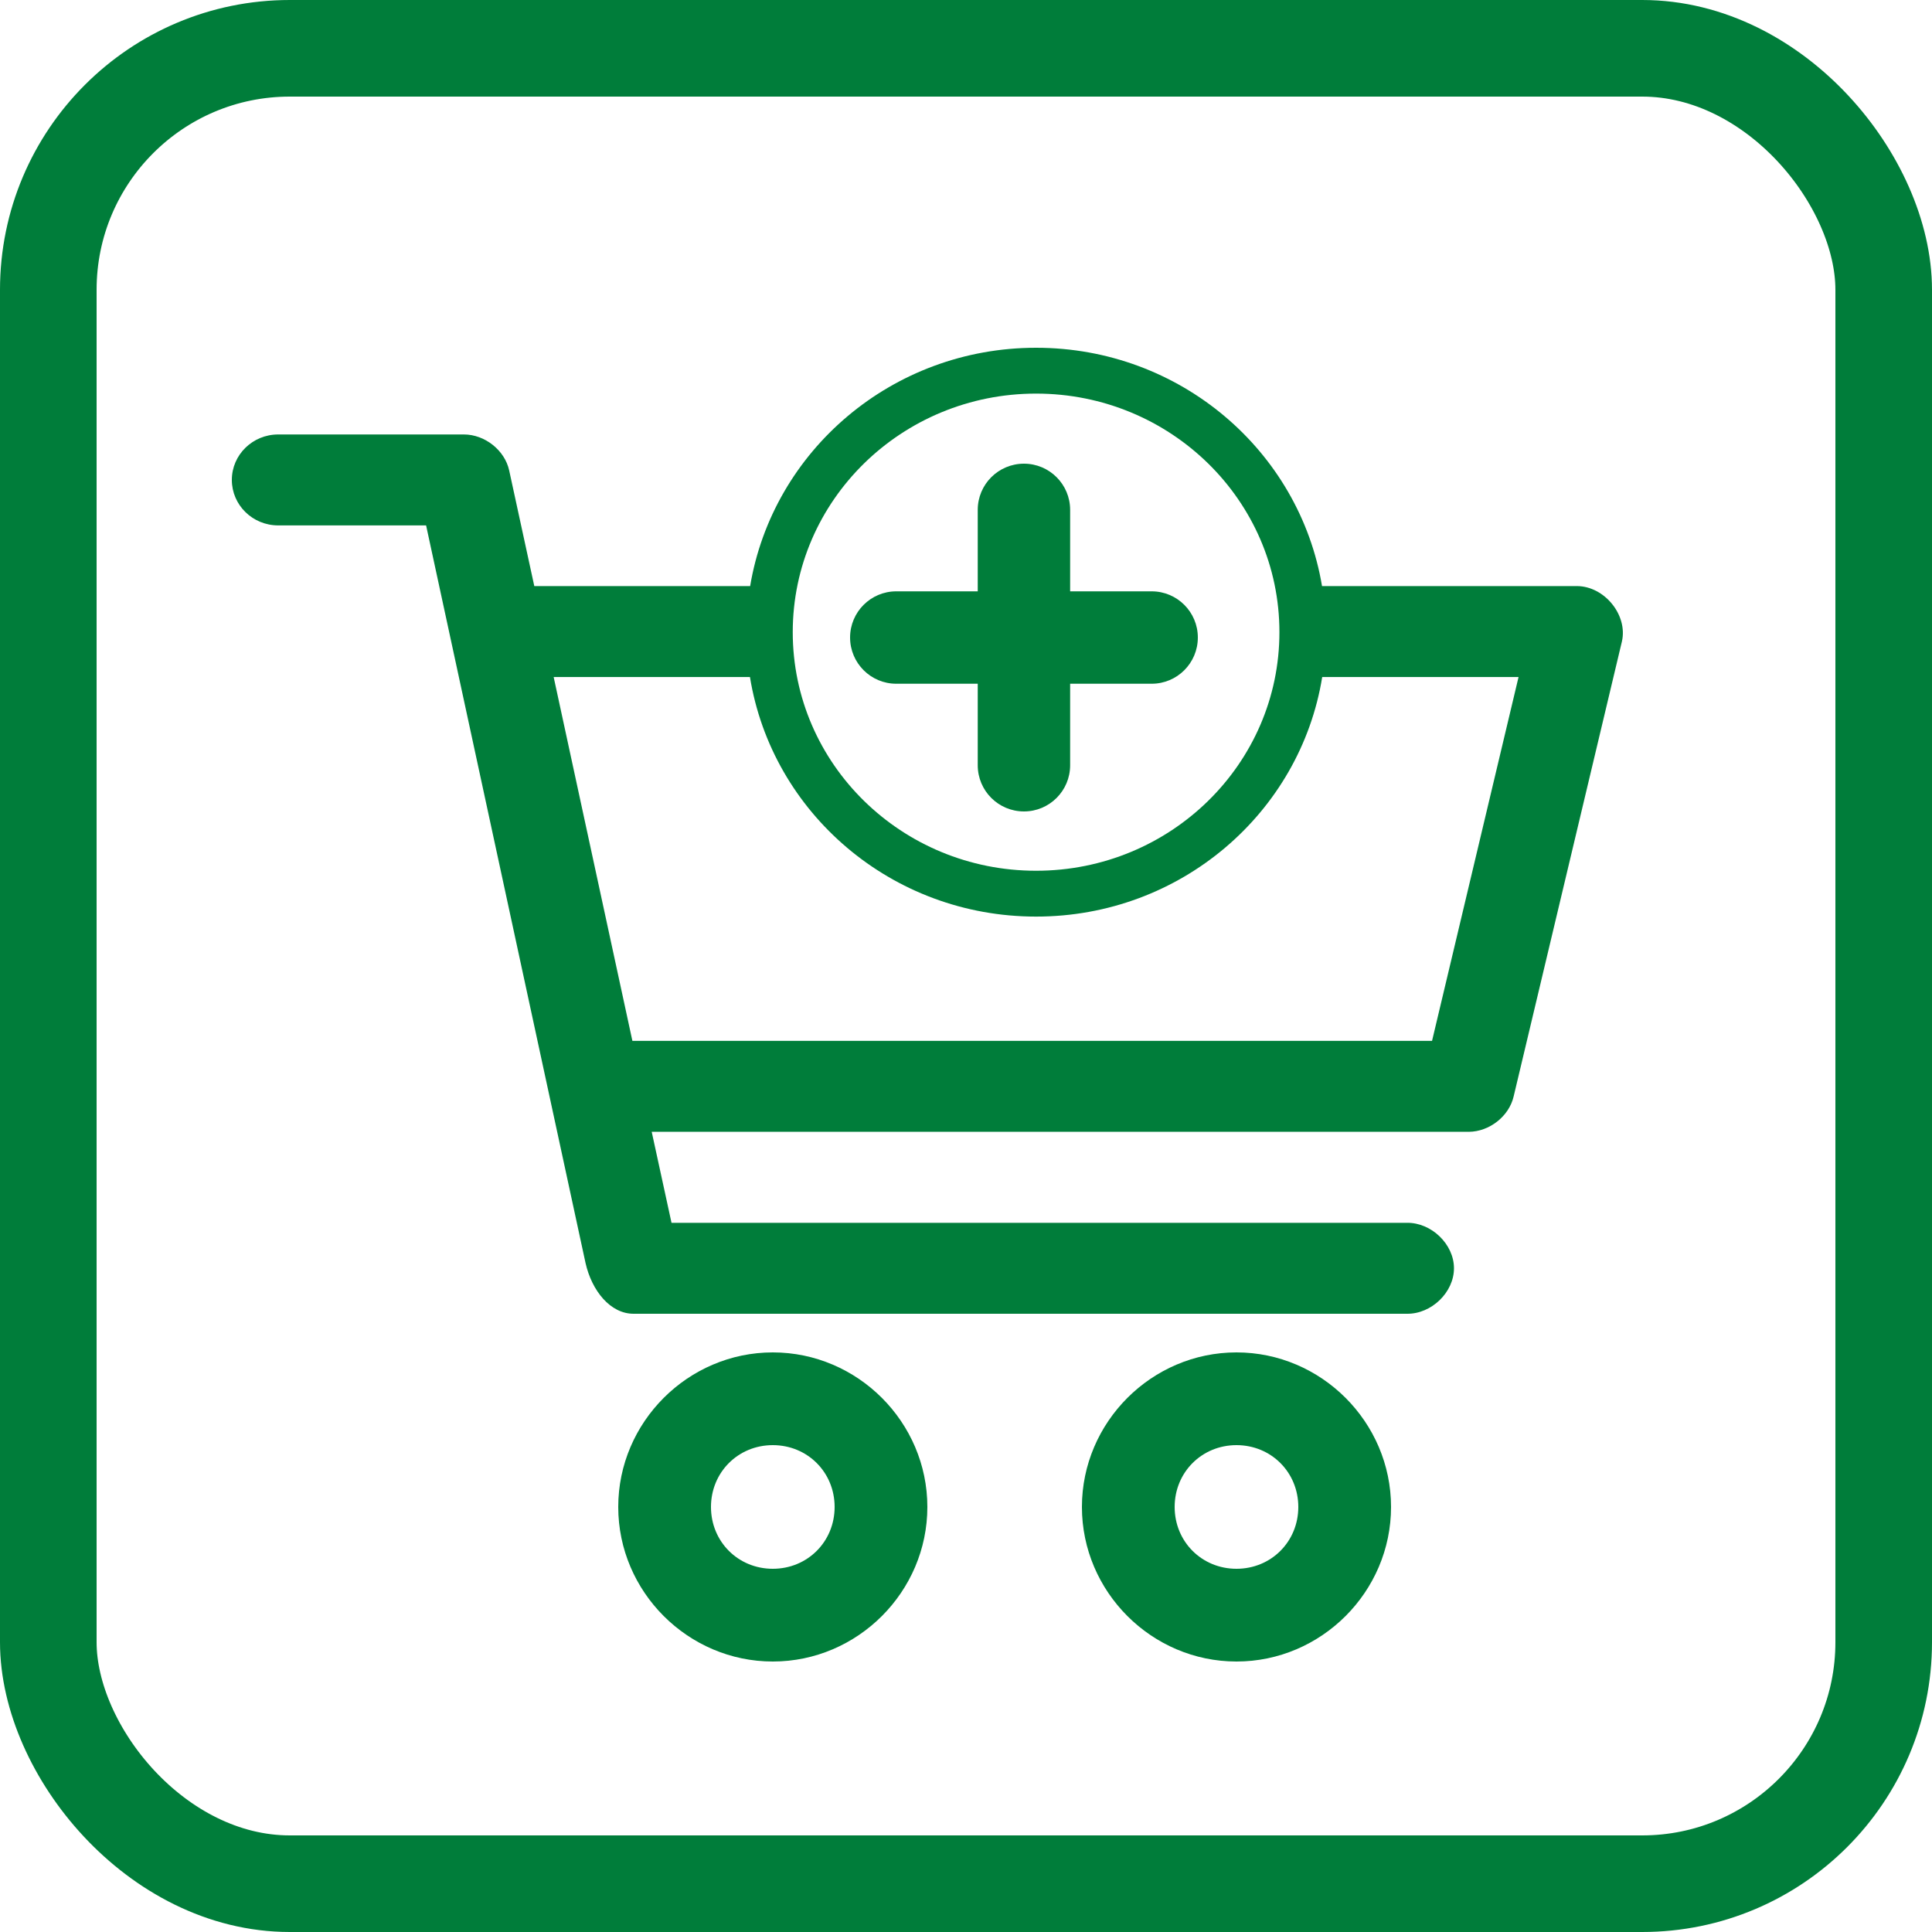
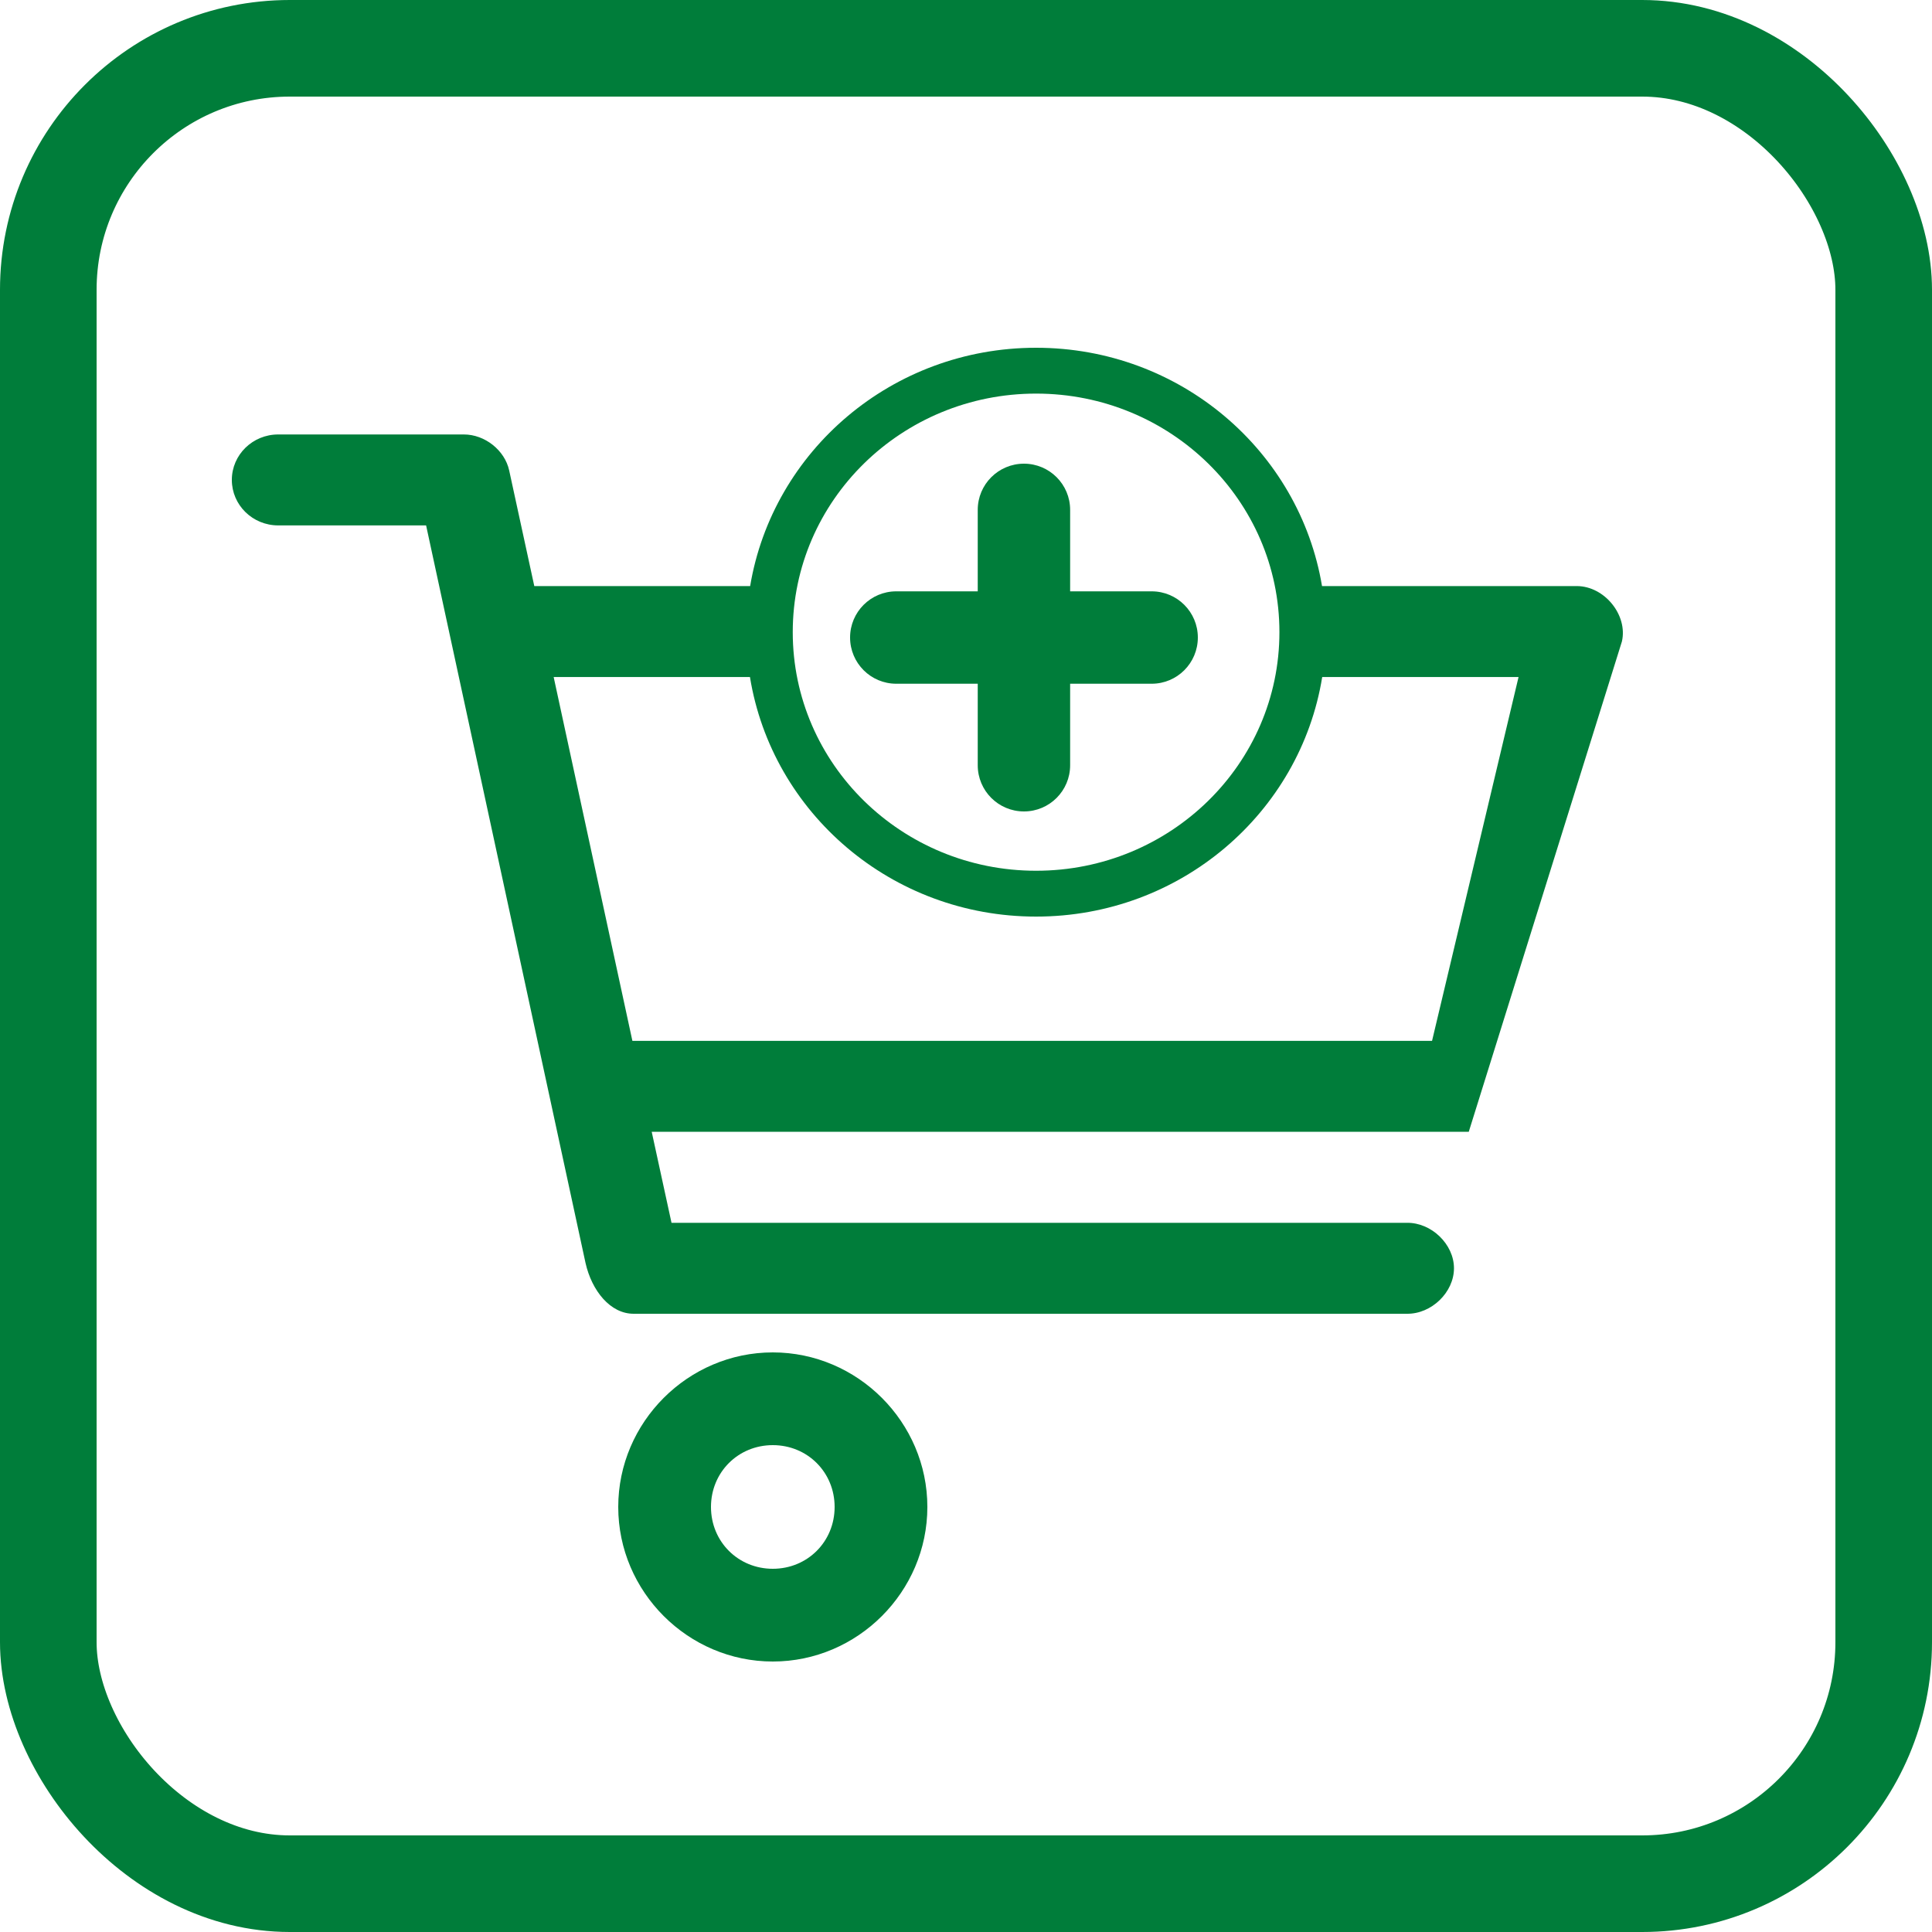
<svg xmlns="http://www.w3.org/2000/svg" width="40px" height="40px" viewBox="0 0 40 40" version="1.1">
  <title>Cart outline</title>
  <desc>Created with Sketch.</desc>
  <defs />
  <g id="Page-1" stroke="none" stroke-width="1" fill="none" fill-rule="evenodd">
    <g id="Cart-outline">
      <g id="Group-11">
        <rect id="Rectangle-3" stroke="#007D3A" stroke-width="2" x="1" y="1" width="38" height="38" rx="5" />
        <path d="M20.243,10.556 L20.243,12.243 L18.556,12.243 C18.028,12.243 17.6,12.671 17.6,13.199 C17.6,13.728 18.028,14.156 18.556,14.156 L20.243,14.156 L20.243,15.844 C20.243,16.372 20.671,16.8 21.2,16.8 C21.728,16.8 22.156,16.372 22.156,15.844 L22.156,14.156 L23.844,14.156 C24.372,14.156 24.8,13.728 24.8,13.199 C24.8,12.671 24.372,12.243 23.844,12.243 L22.156,12.243 L22.156,10.556 C22.156,10.028 21.728,9.6 21.2,9.6 C20.671,9.6 20.243,10.028 20.243,10.556 Z" id="Fill-1" fill="#007D3A" />
-         <path d="M25.6,32.48 C24.882,32.48 24.32,31.918 24.32,31.2 C24.32,30.482 24.882,29.92 25.6,29.92 C26.318,29.92 26.88,30.482 26.88,31.2 C26.88,31.918 26.318,32.48 25.6,32.48 M25.6,28 C23.844,28 22.4,29.444 22.4,31.2 C22.4,32.956 23.844,34.4 25.6,34.4 C27.356,34.4 28.8,32.956 28.8,31.2 C28.8,29.444 27.356,28 25.6,28" id="Fill-6" fill="#007D3A" />
        <path d="M16,32.48 C15.282,32.48 14.72,31.918 14.72,31.2 C14.72,30.482 15.282,29.92 16,29.92 C16.718,29.92 17.28,30.482 17.28,31.2 C17.28,31.918 16.718,32.48 16,32.48 M16,28 C14.244,28 12.8,29.444 12.8,31.2 C12.8,32.956 14.244,34.4 16,34.4 C17.756,34.4 19.2,32.956 19.2,31.2 C19.2,29.444 17.756,28 16,28" id="Fill-8" fill="#007D3A" />
-         <path d="M29.649,21.55 L13.093,21.55 L11.463,14.017 L15.527,14.017 C15.983,16.827 18.457,18.977 21.451,18.977 C24.445,18.977 26.92,16.827 27.375,14.017 L31.44,14.017 L29.649,21.55 Z M21.451,8.149 C24.233,8.149 26.489,10.36 26.489,13.088 C26.489,15.817 24.233,18.028 21.451,18.028 C18.669,18.028 16.413,15.817 16.413,13.088 C16.413,10.36 18.669,8.149 21.451,8.149 Z M32.65,12.134 L27.371,12.134 C26.904,9.337 24.435,7.2 21.451,7.2 C18.467,7.2 15.998,9.337 15.531,12.134 L11.062,12.134 L10.542,9.74 C10.451,9.322 10.038,8.994 9.602,8.995 L5.76,8.995 C5.23,8.995 4.8,9.416 4.8,9.936 C4.8,10.457 5.23,10.878 5.76,10.878 L8.822,10.878 L12.123,26.15 C12.253,26.725 12.638,27.204 13.123,27.2 L29.129,27.2 C29.636,27.207 30.103,26.756 30.103,26.258 C30.103,25.761 29.636,25.31 29.129,25.317 L13.903,25.317 L13.493,23.433 L30.409,23.433 C30.839,23.43 31.245,23.109 31.339,22.698 L33.58,13.281 C33.705,12.735 33.221,12.138 32.65,12.134 Z" id="Fill-10" fill="#007D3A" />
+         <path d="M29.649,21.55 L13.093,21.55 L11.463,14.017 L15.527,14.017 C15.983,16.827 18.457,18.977 21.451,18.977 C24.445,18.977 26.92,16.827 27.375,14.017 L31.44,14.017 L29.649,21.55 Z M21.451,8.149 C24.233,8.149 26.489,10.36 26.489,13.088 C26.489,15.817 24.233,18.028 21.451,18.028 C18.669,18.028 16.413,15.817 16.413,13.088 C16.413,10.36 18.669,8.149 21.451,8.149 Z M32.65,12.134 L27.371,12.134 C26.904,9.337 24.435,7.2 21.451,7.2 C18.467,7.2 15.998,9.337 15.531,12.134 L11.062,12.134 L10.542,9.74 C10.451,9.322 10.038,8.994 9.602,8.995 L5.76,8.995 C5.23,8.995 4.8,9.416 4.8,9.936 C4.8,10.457 5.23,10.878 5.76,10.878 L8.822,10.878 L12.123,26.15 C12.253,26.725 12.638,27.204 13.123,27.2 L29.129,27.2 C29.636,27.207 30.103,26.756 30.103,26.258 C30.103,25.761 29.636,25.31 29.129,25.317 L13.903,25.317 L13.493,23.433 L30.409,23.433 L33.58,13.281 C33.705,12.735 33.221,12.138 32.65,12.134 Z" id="Fill-10" fill="#007D3A" />
      </g>
    </g>
  </g>
</svg>